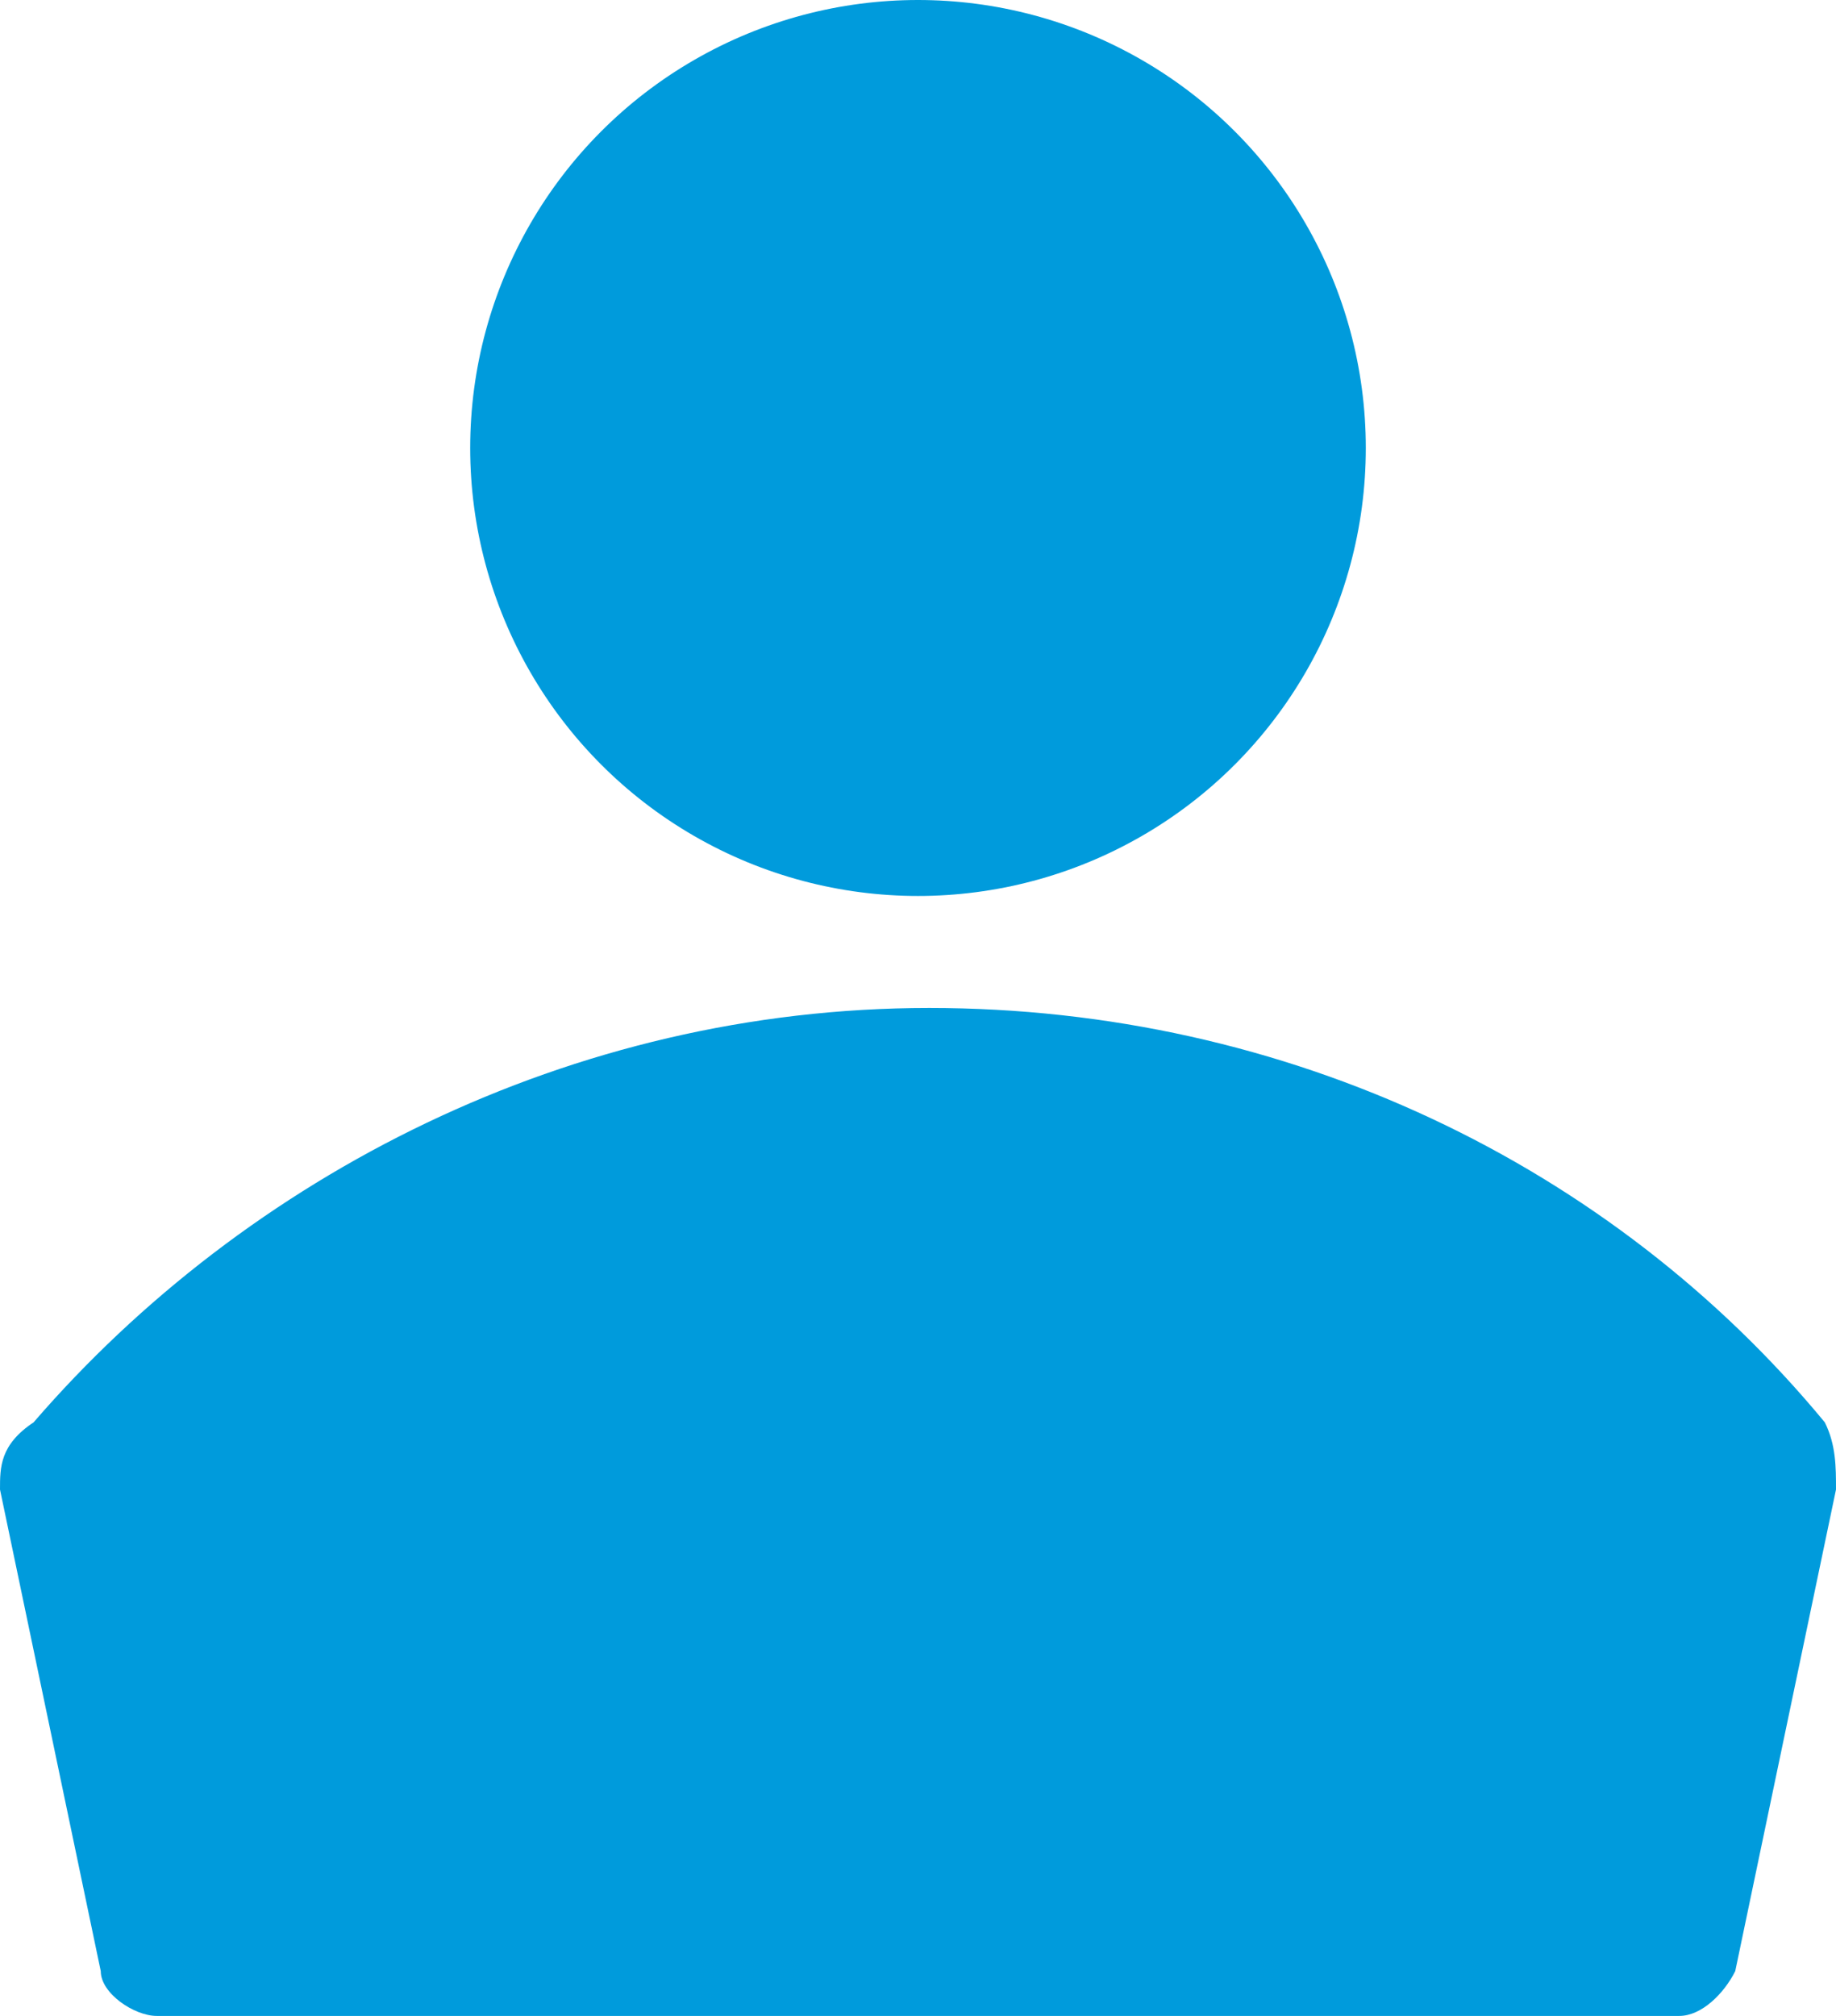
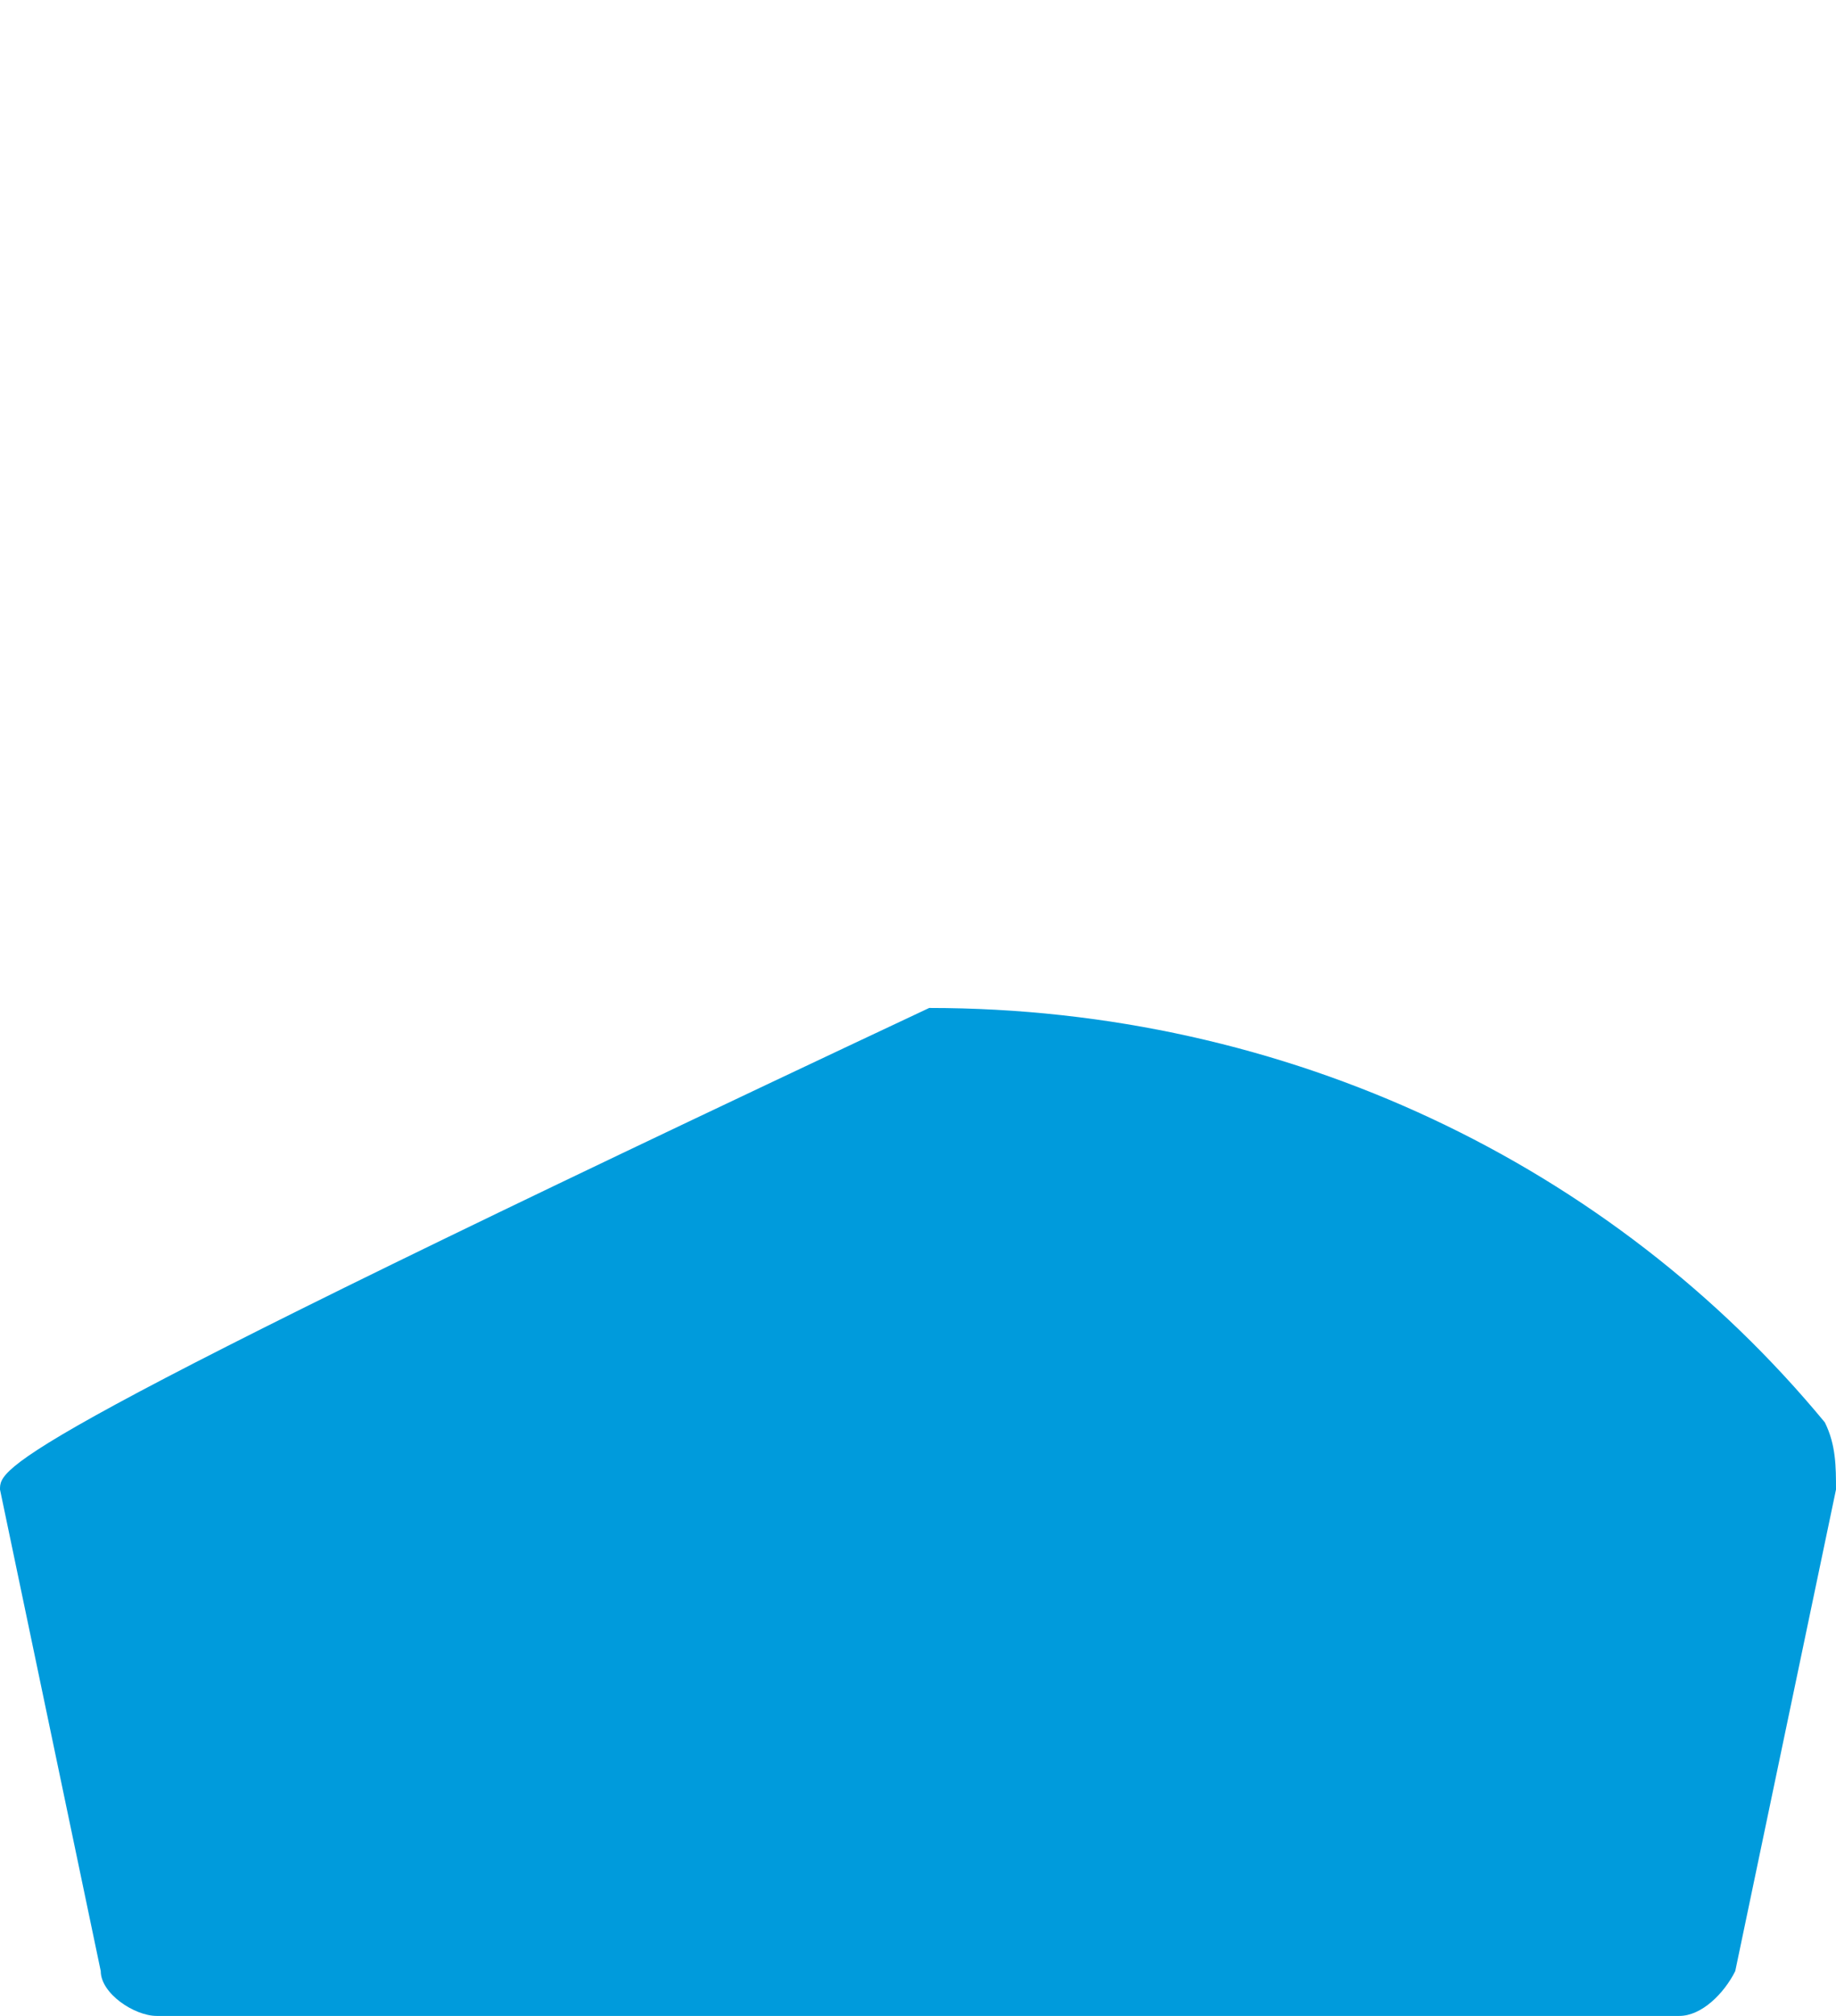
<svg xmlns="http://www.w3.org/2000/svg" version="1.1" x="0px" y="0px" viewBox="0 0 16.4 18" style="enable-background:new 0 0 16.4 18;" xml:space="preserve">
  <style type="text/css">
	.st0{display:none;fill:#F3EDFF;}
	.st1{display:none;}
	.st2{display:inline;fill:#F3EDFF;}
	.st3{fill:#999999;}
	.st4{fill-rule:evenodd;clip-rule:evenodd;fill:none;stroke:#6E33FF;stroke-miterlimit:10;}
	.st5{fill:#F3EDFF;}
	.st6{fill:#6E33FF;}
	.st7{fill:#009BDC;}
	.st8{display:none;fill:#009BDC;}
	.st9{fill:#472F86;}
	.st10{fill:#FFFFFF;}
	.st11{fill:#F5BC2C;}
	.st12{fill-rule:evenodd;clip-rule:evenodd;fill:#6E33FF;}
	.st13{fill:none;stroke:#6E33FF;stroke-width:1.5;stroke-linejoin:round;stroke-miterlimit:10;}
	.st14{fill:#BE2F20;}
	.st15{fill:#2EA25A;}
	.st16{clip-path:url(#SVGID_5_);enable-background:new    ;}
	.st17{clip-path:url(#SVGID_6_);}
	.st18{clip-path:url(#SVGID_7_);}
	.st19{clip-path:url(#SVGID_8_);fill:#919EAB;}
	.st20{fill:none;stroke:#999999;stroke-width:2;stroke-miterlimit:10;}
	.st21{fill:none;stroke:#009BDC;stroke-width:2;stroke-miterlimit:10;}
	.st22{fill:#00D697;}
	.st23{fill:#359DA7;}
	.st24{clip-path:url(#SVGID_10_);fill:#637381;}
	.st25{fill:#9708FF;}
	.st26{fill:none;stroke:#9708FF;stroke-width:2;stroke-miterlimit:10;}
	.st27{fill:#00776F;}
	.st28{fill:#606060;}
	.st29{clip-path:url(#SVGID_12_);fill:#637381;}
	.st30{fill:#00AD3D;}
	.st31{fill:none;stroke:#DFFF1B;stroke-width:3;stroke-miterlimit:10;}
</style>
  <g id="Keyline">
</g>
  <g id="Gulid">
</g>
  <g id="Name">
</g>
  <g id="Margin" class="st1">
</g>
  <g id="Icon">
-     <circle class="st7" cx="8.2" cy="4" r="4" />
-     <path class="st7" d="M16.4,13.3c0-0.2,0-0.4-0.1-0.6c-1.9-2.3-4.8-3.7-8-3.7s-6.1,1.5-8,3.7C0,12.9,0,13.1,0,13.3l0.9,4.3   c0,0.2,0.3,0.4,0.5,0.4H15c0.2,0,0.4-0.2,0.5-0.4L16.4,13.3z" />
+     <path class="st7" d="M16.4,13.3c0-0.2,0-0.4-0.1-0.6c-1.9-2.3-4.8-3.7-8-3.7C0,12.9,0,13.1,0,13.3l0.9,4.3   c0,0.2,0.3,0.4,0.5,0.4H15c0.2,0,0.4-0.2,0.5-0.4L16.4,13.3z" />
  </g>
  <g id="指示">
</g>
</svg>